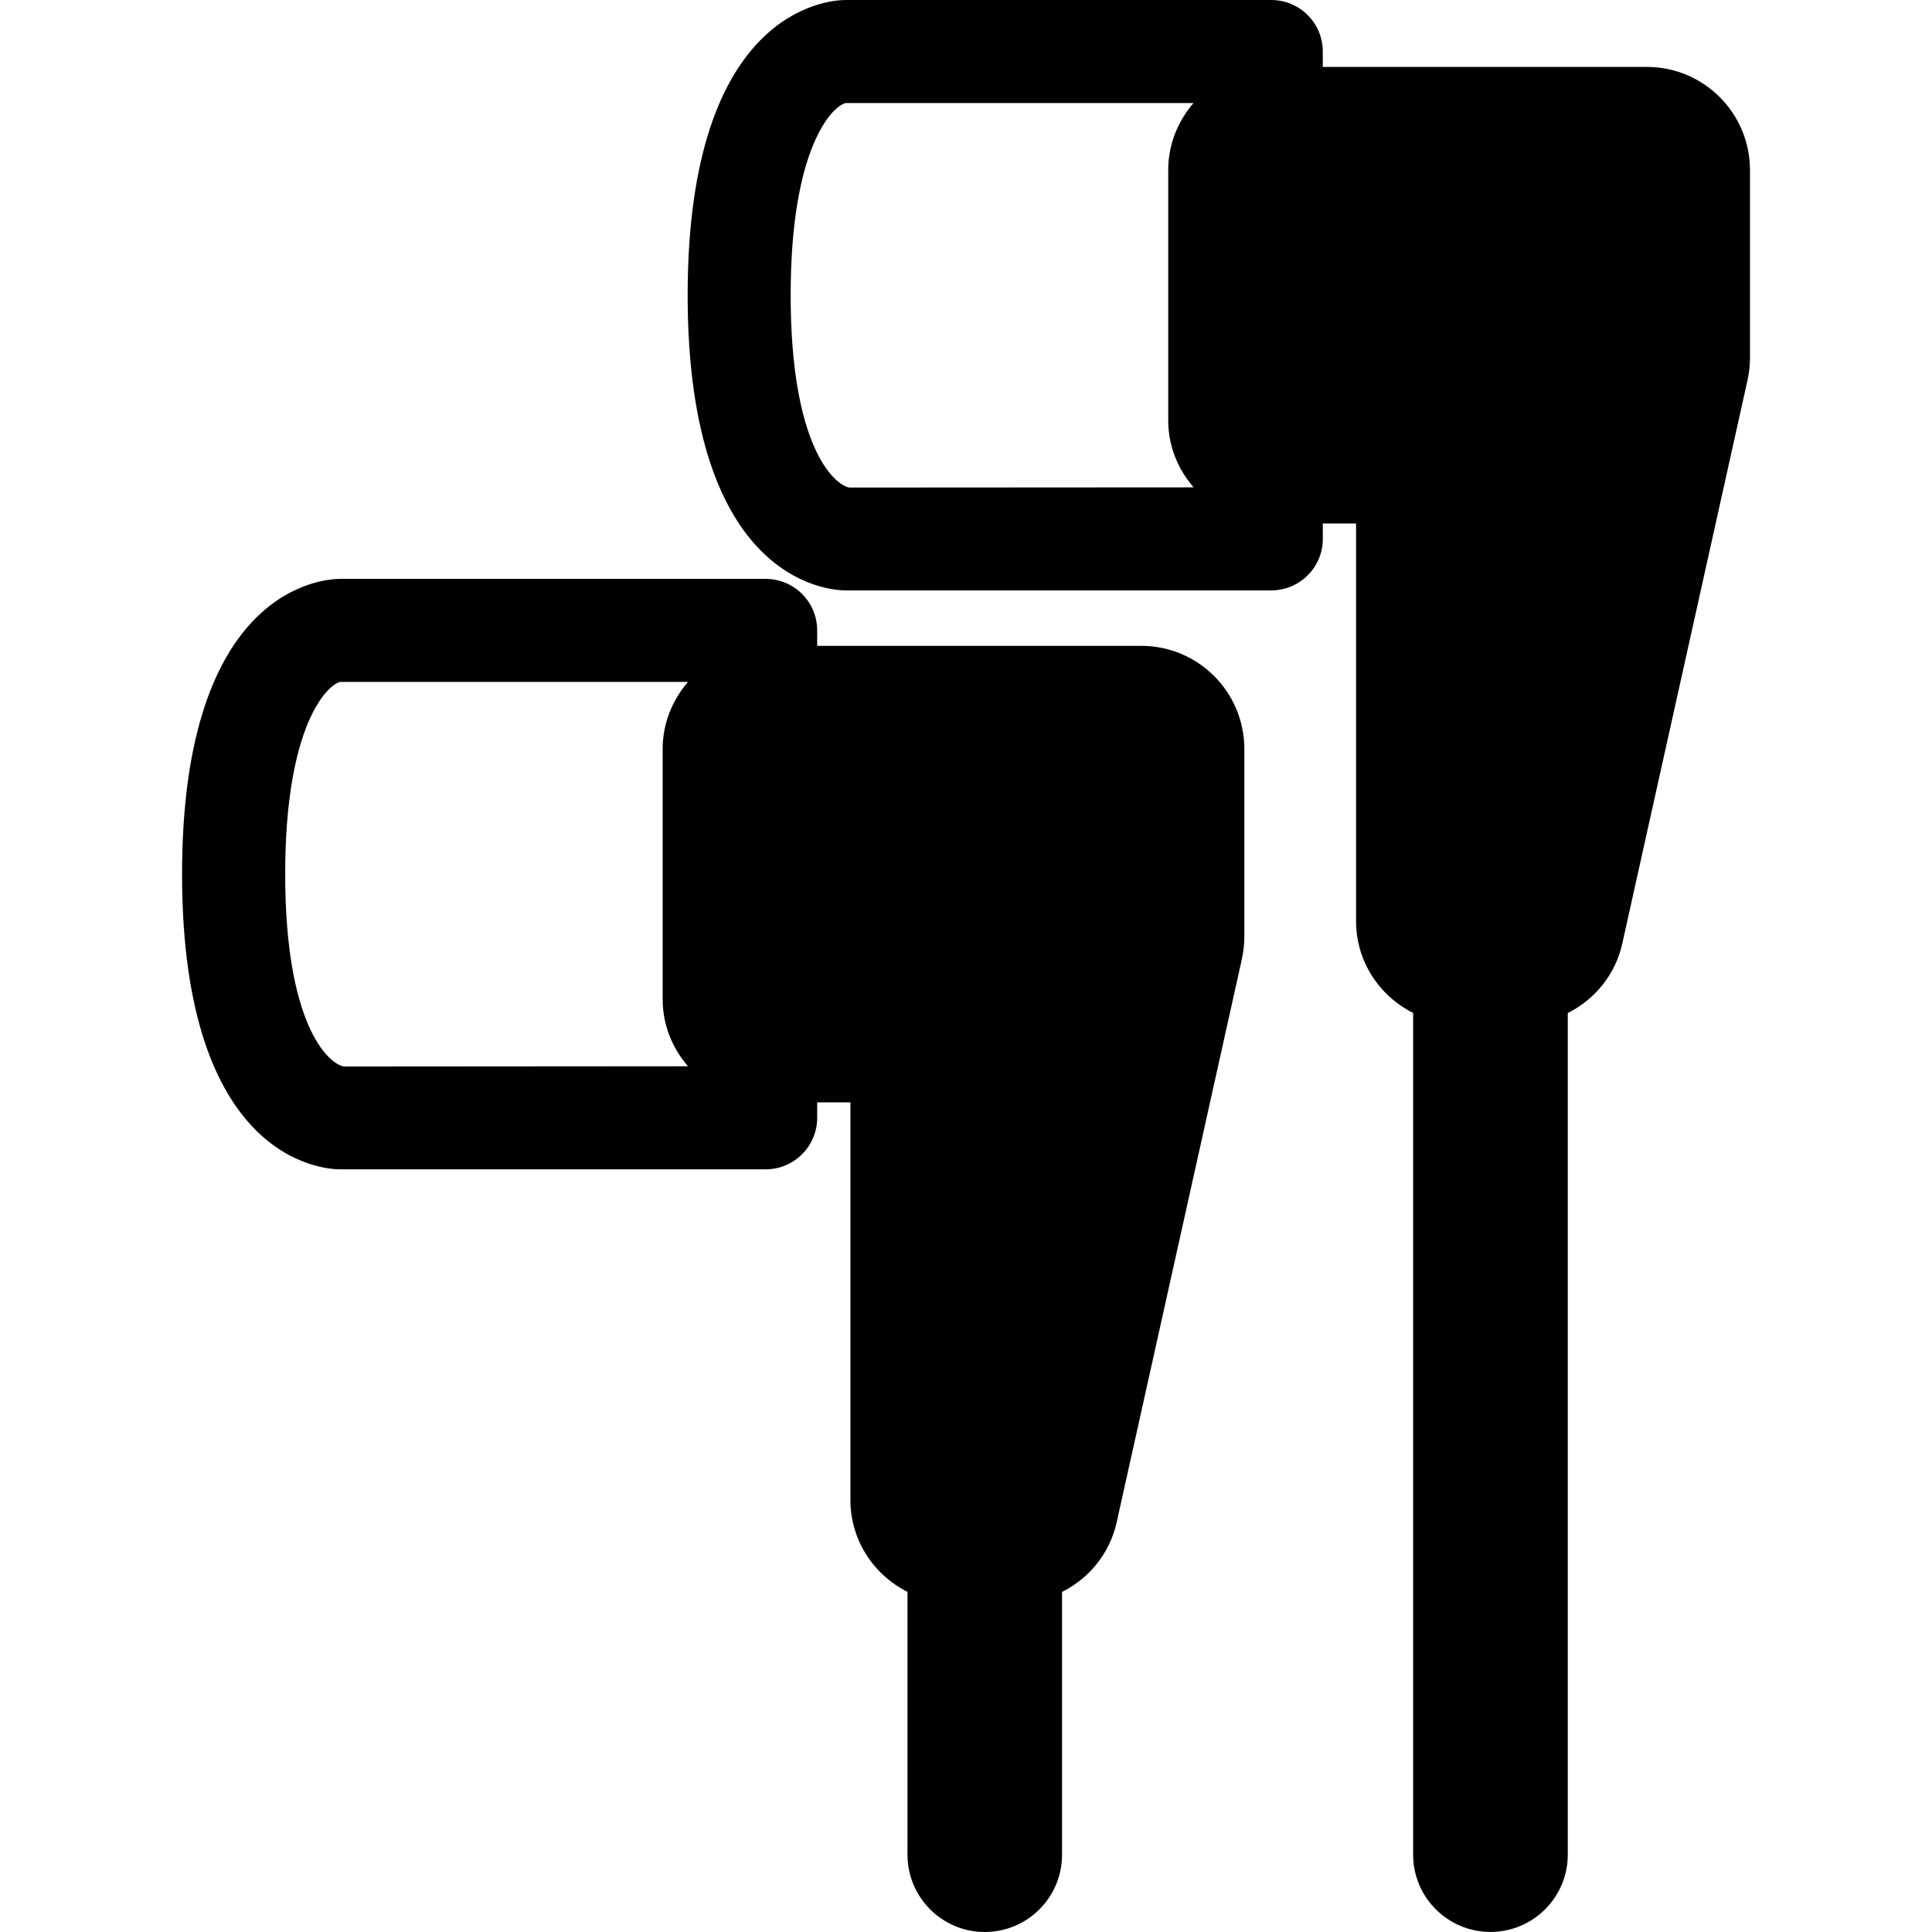
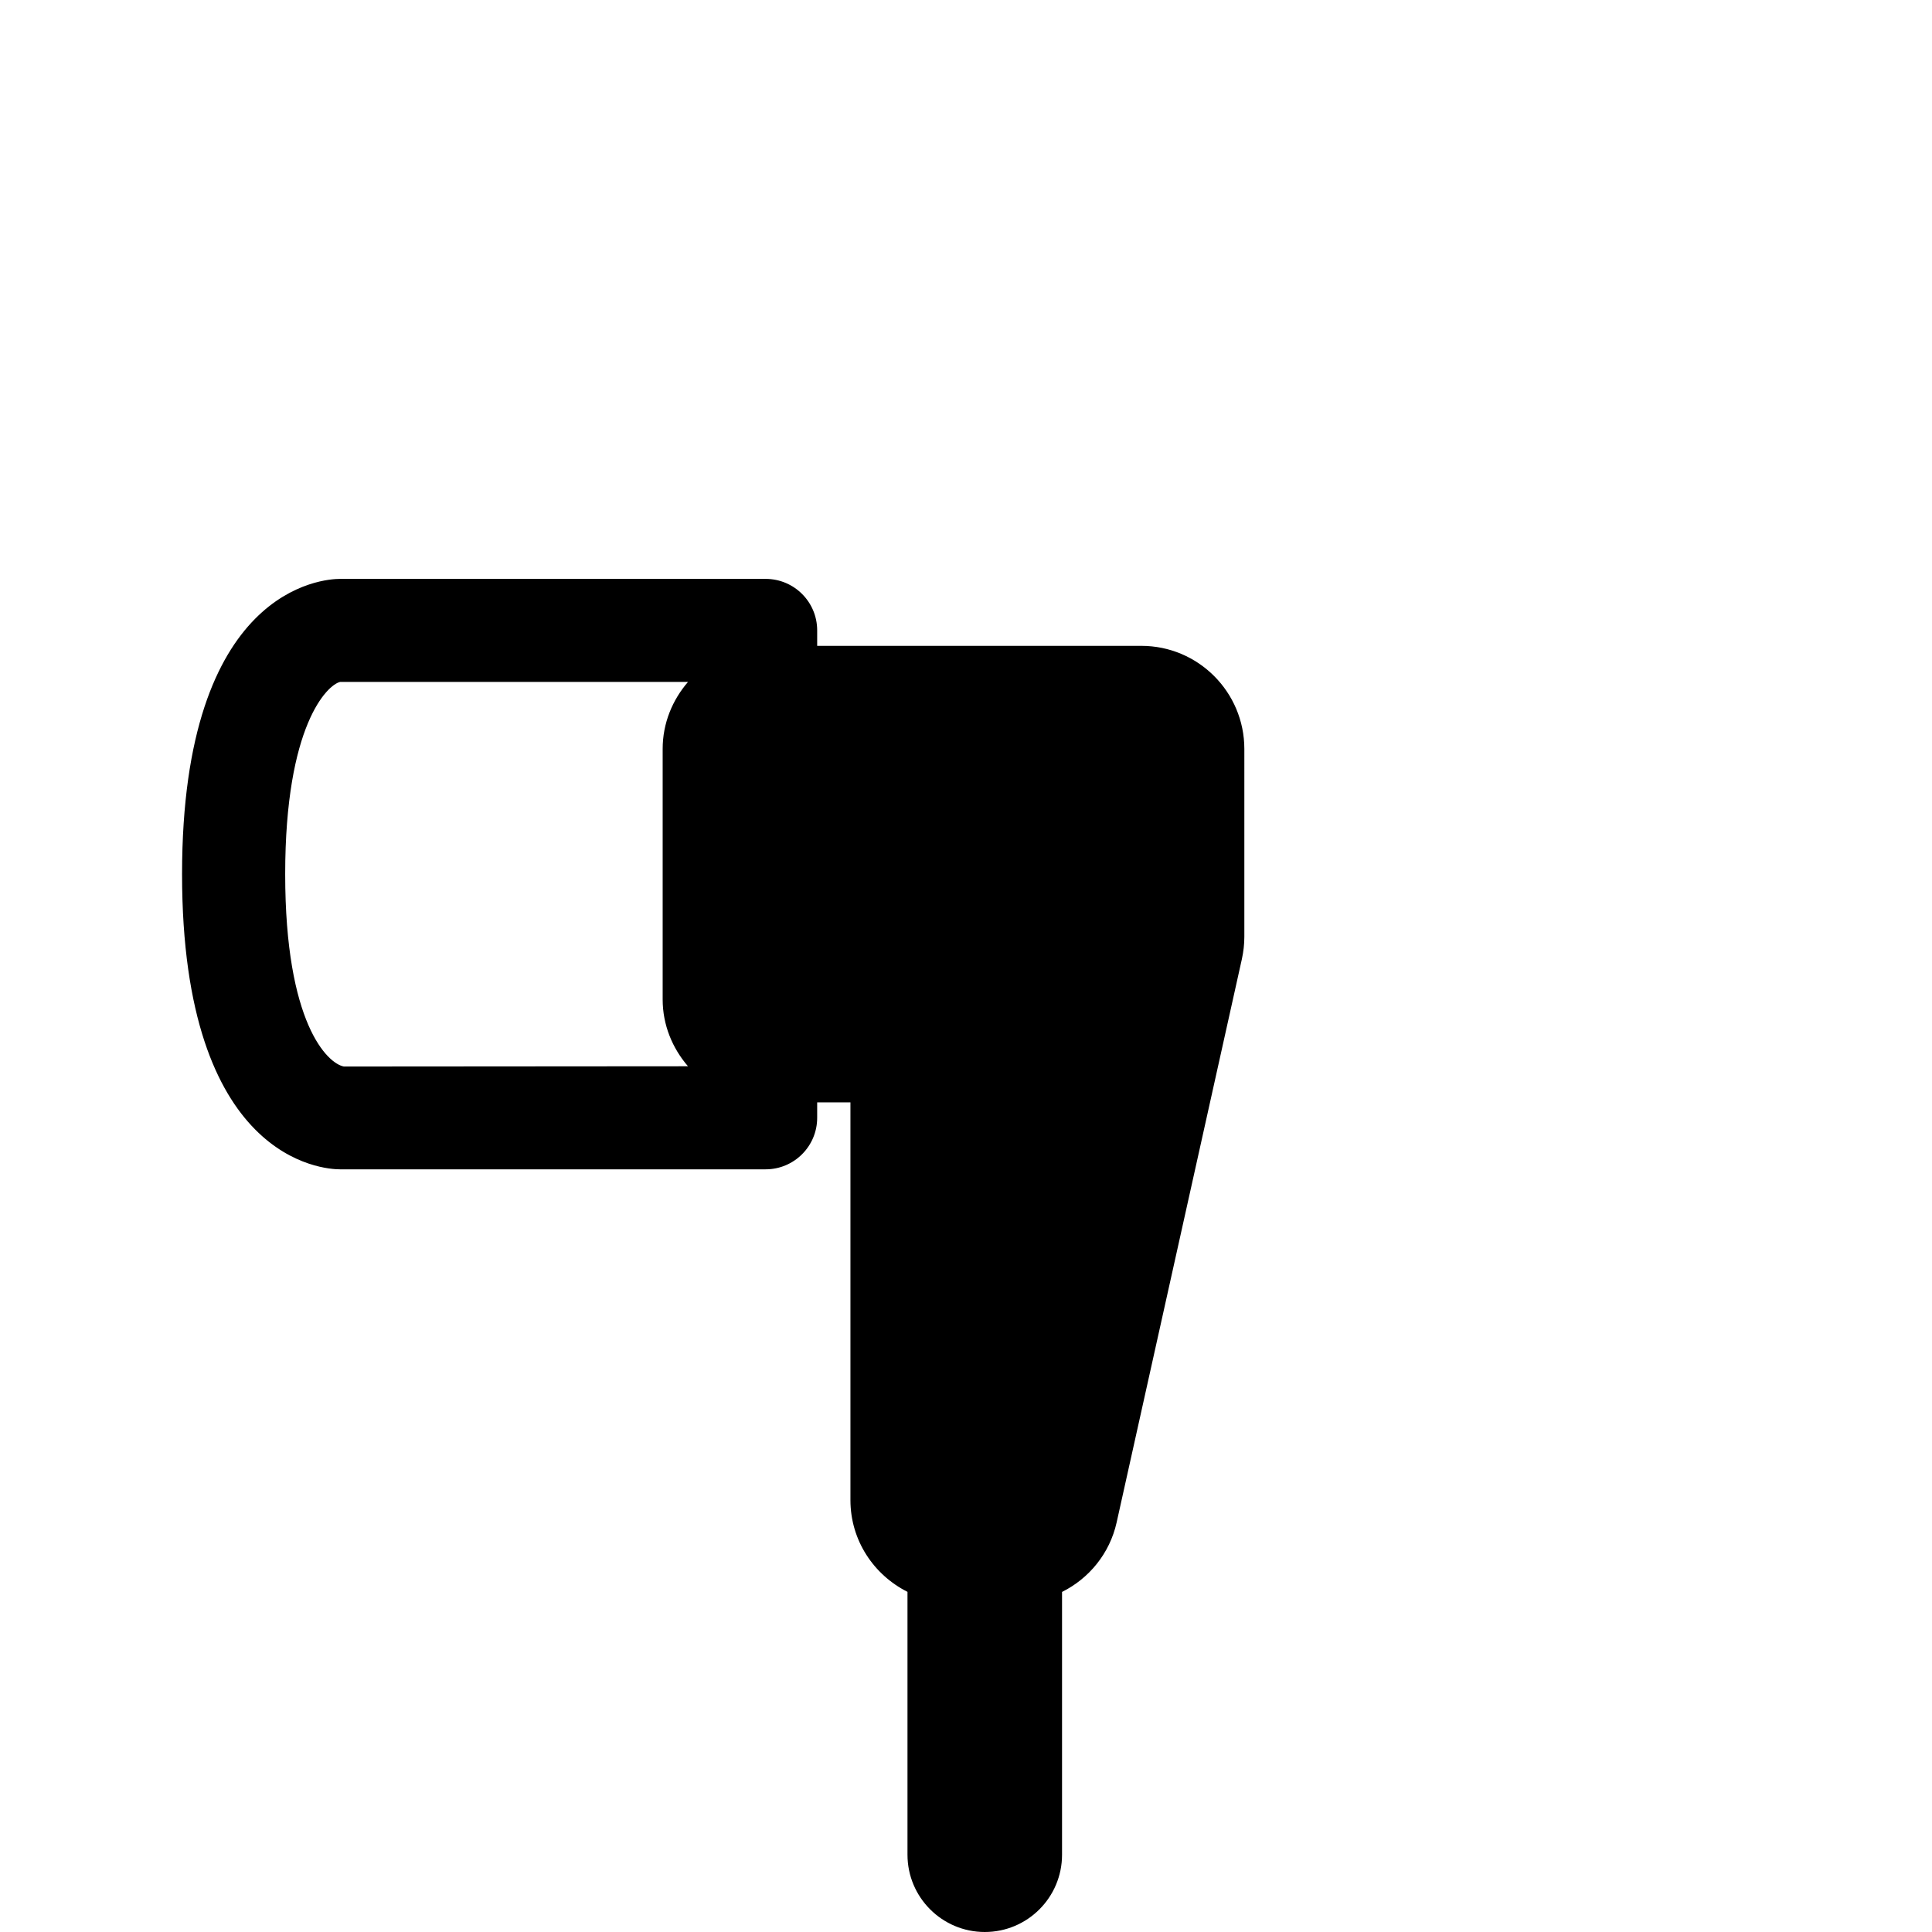
<svg xmlns="http://www.w3.org/2000/svg" version="1.1" id="Capa_1" x="0px" y="0px" width="47.001px" height="47.001px" viewBox="0 0 47.001 47.001" style="enable-background:new 0 0 47.001 47.001;" xml:space="preserve">
  <g>
    <g>
-       <path d="M40.063,1.628h-7.883V1.253C32.181,0.561,31.619,0,30.926,0H20.572c-0.393,0-3.843,0.202-3.843,7.181    s3.45,7.182,3.843,7.182h10.354c0.693,0,1.255-0.561,1.255-1.254v-0.374h0.809v9.675c0,0.98,0.568,1.82,1.388,2.232V45.12    c0,1.038,0.844,1.88,1.881,1.88s1.881-0.842,1.881-1.88V24.645c0.656-0.328,1.16-0.936,1.326-1.69l3.047-13.706    c0.039-0.179,0.06-0.361,0.06-0.544V4.135C42.57,2.75,41.449,1.628,40.063,1.628z M19.235,7.181c0-3.626,1.031-4.606,1.337-4.674    h8.463c-0.377,0.439-0.615,1.004-0.615,1.628v6.093c0,0.625,0.238,1.189,0.617,1.628l-8.373,0.005    C20.268,11.788,19.235,10.808,19.235,7.181z" />
      <path d="M27.766,15.712H19.88v-0.376c0-0.692-0.561-1.253-1.254-1.253H8.272c-0.393,0-3.843,0.202-3.843,7.182    s3.45,7.182,3.843,7.182h10.354c0.693,0,1.254-0.562,1.254-1.254v-0.375h0.809v9.676c0,0.98,0.568,1.82,1.388,2.232v6.395    c0,1.038,0.843,1.88,1.88,1.88c1.039,0,1.88-0.842,1.88-1.88v-6.393c0.658-0.328,1.16-0.936,1.328-1.69l3.047-13.706    c0.039-0.179,0.06-0.361,0.06-0.543V18.22C30.271,16.834,29.148,15.712,27.766,15.712z M6.938,21.265    c0-3.627,1.03-4.607,1.336-4.675h8.463c-0.378,0.439-0.616,1.003-0.616,1.629v6.094c0,0.625,0.238,1.188,0.616,1.627l-8.371,0.006    C7.967,25.872,6.938,24.893,6.938,21.265z" />
    </g>
  </g>
  <g>
</g>
  <g>
</g>
  <g>
</g>
  <g>
</g>
  <g>
</g>
  <g>
</g>
  <g>
</g>
  <g>
</g>
  <g>
</g>
  <g>
</g>
  <g>
</g>
  <g>
</g>
  <g>
</g>
  <g>
</g>
  <g>
</g>
</svg>